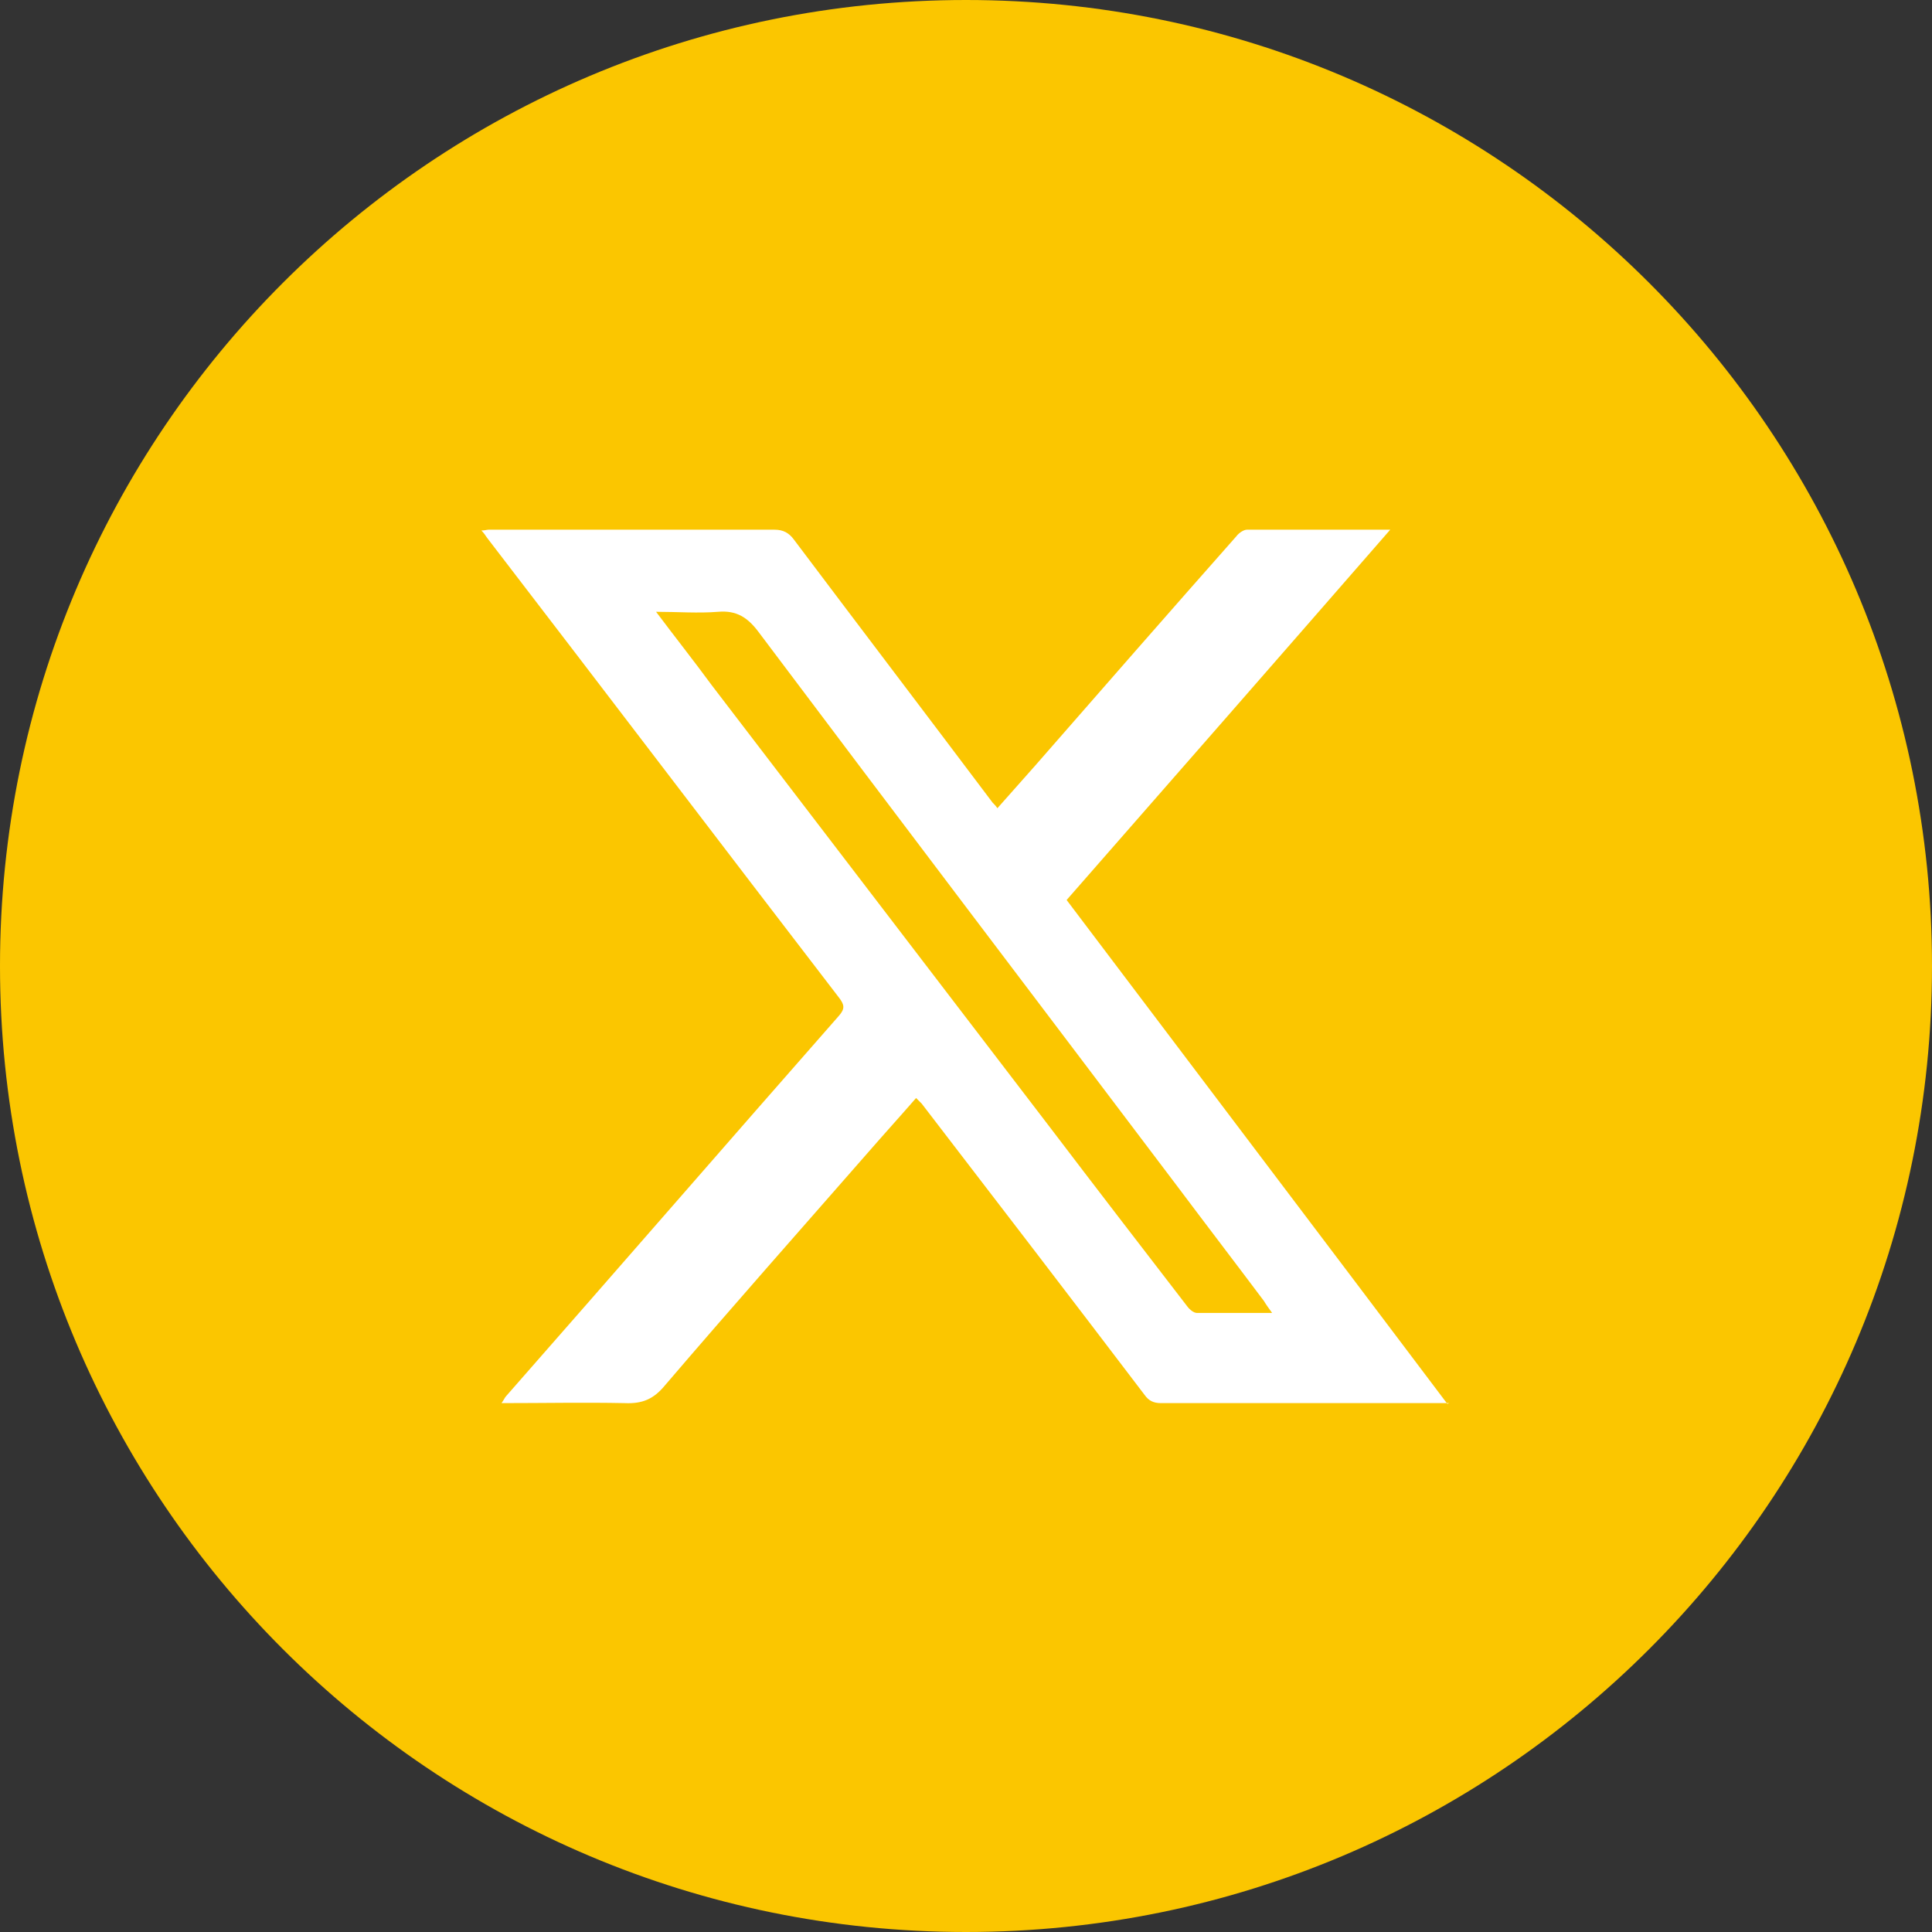
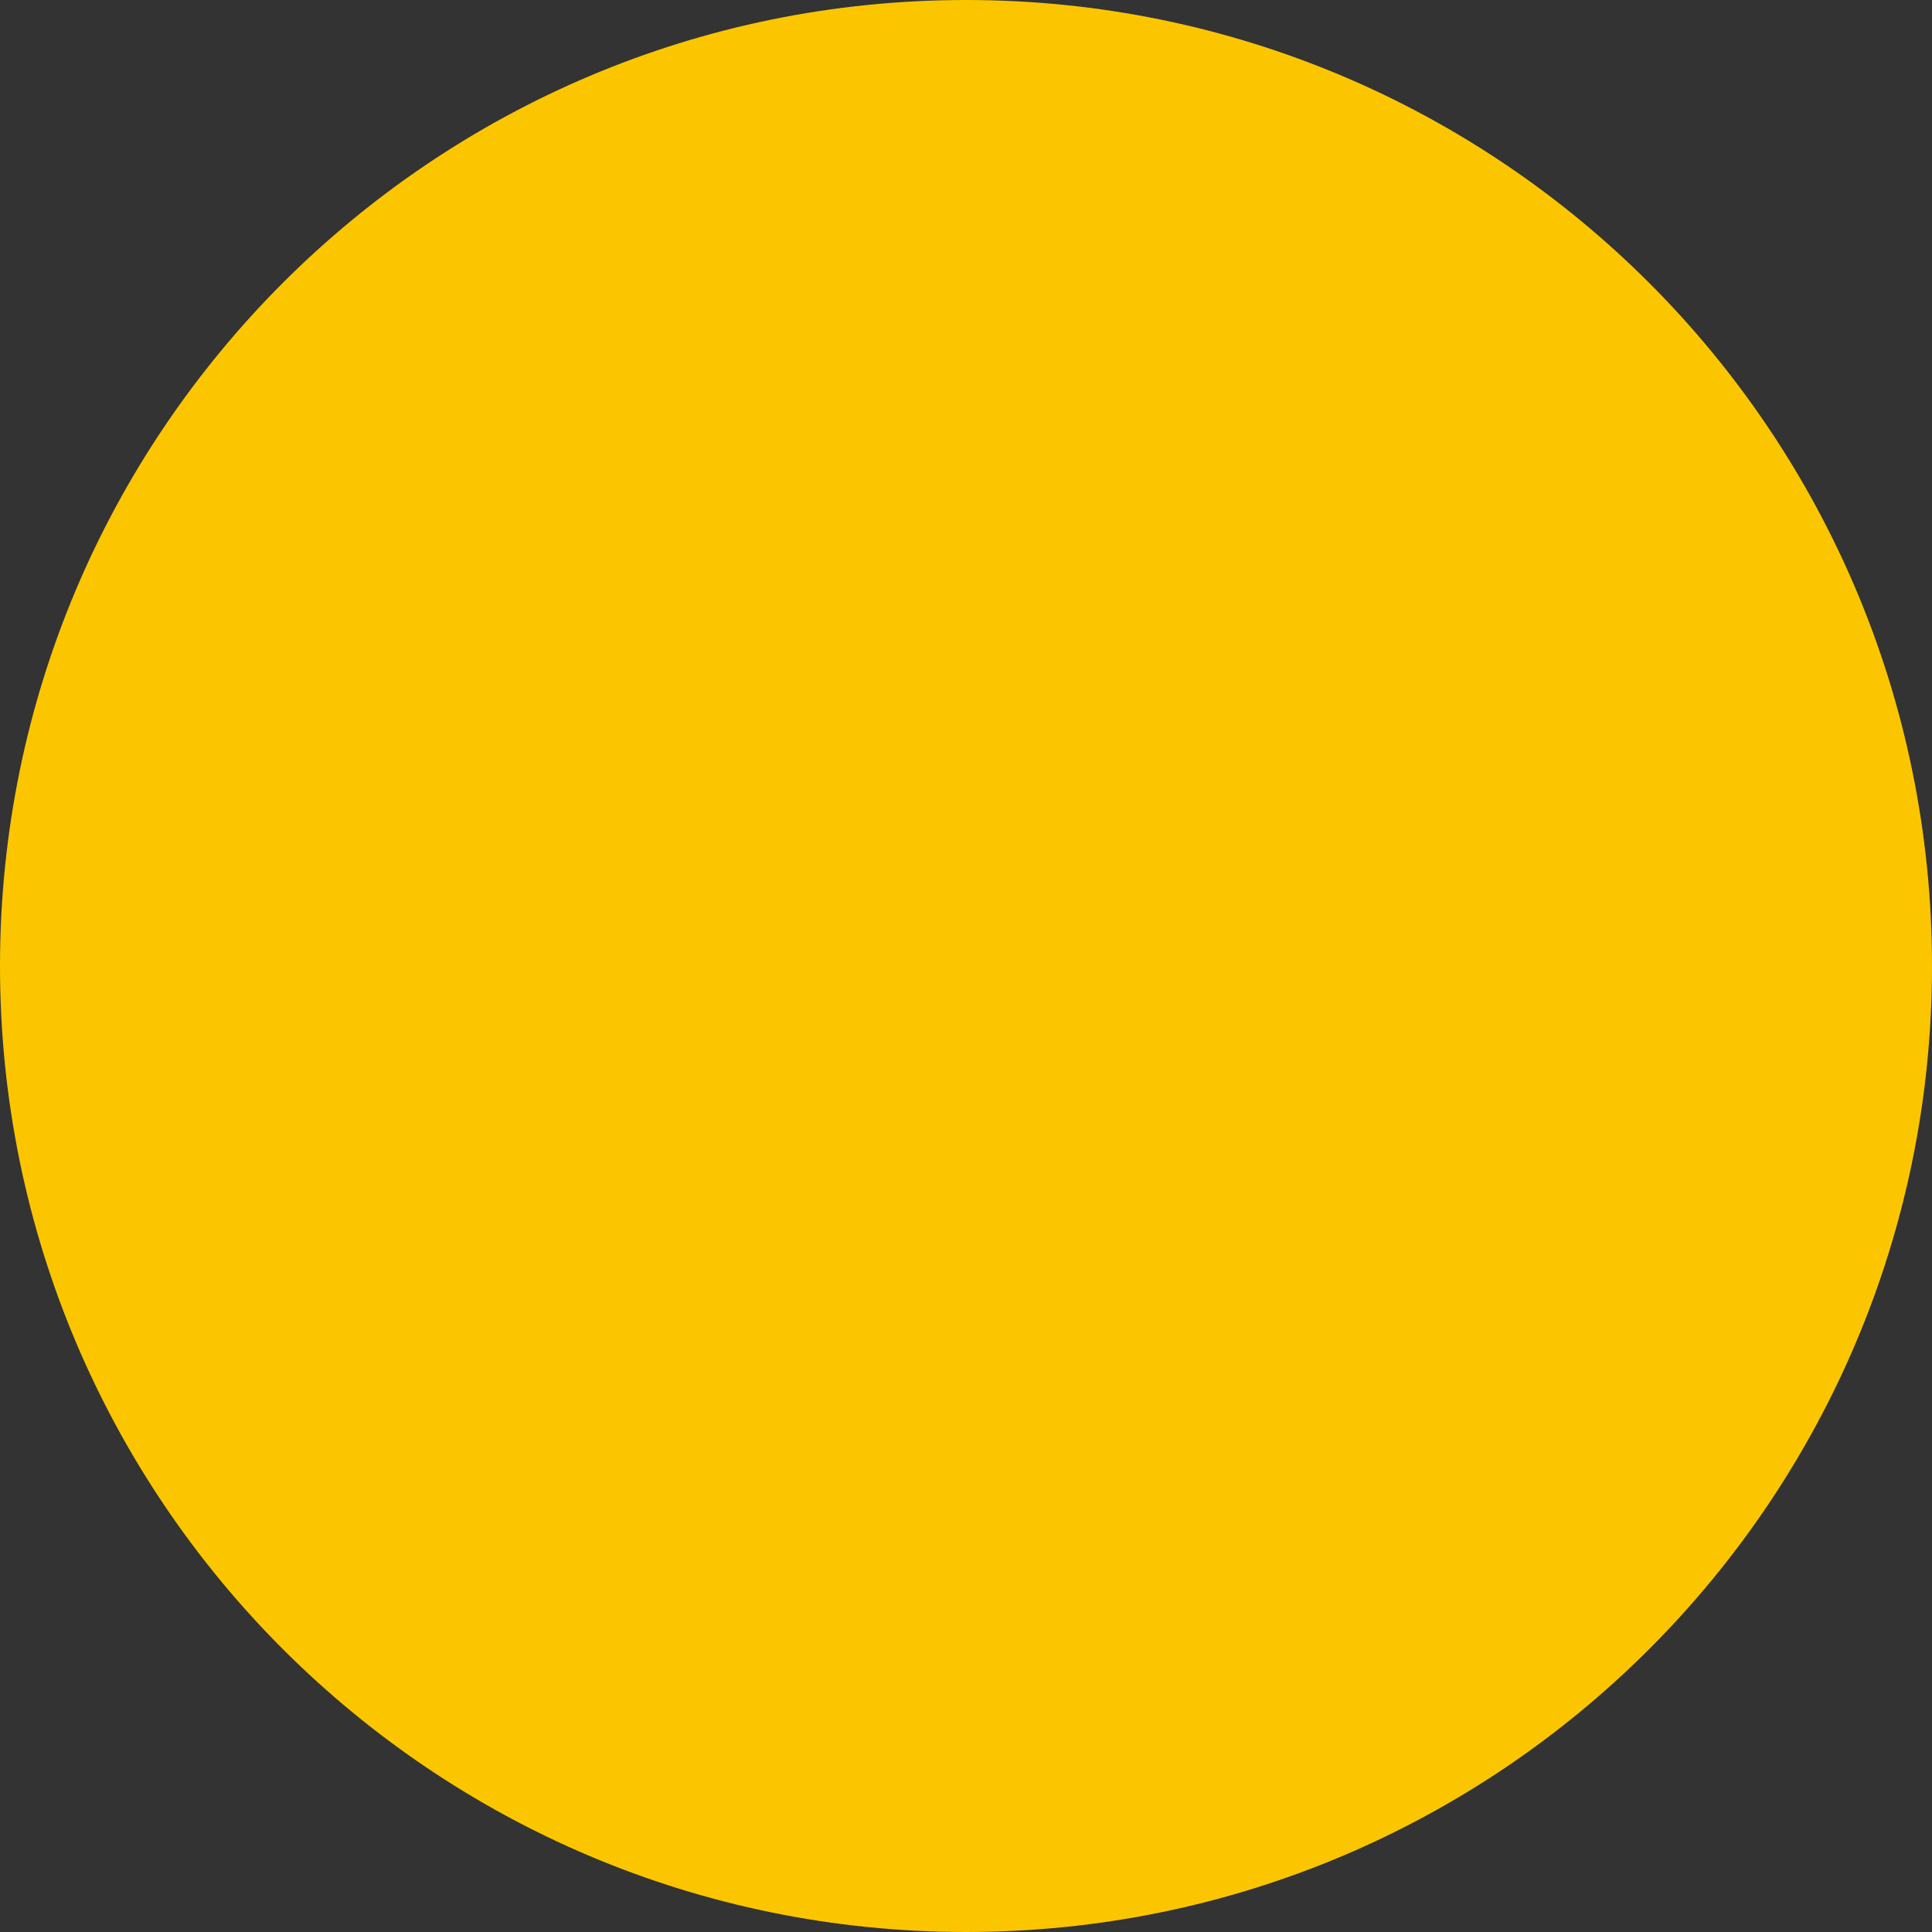
<svg xmlns="http://www.w3.org/2000/svg" id="_图层_1" viewBox="0 0 24 24">
  <rect x="0" y="0" width="24" height="24" fill="#333333" stroke="none" />
  <defs>
    <style>.cls-1{fill:#fff;}.cls-1,.cls-2{stroke-width:0px;}.cls-2{fill:#fbc600;}</style>
  </defs>
  <path class="cls-2" d="m12,0C5.37,0,0,5.37,0,12s5.37,12,12,12,12-5.37,12-12S18.63,0,12,0Z" />
-   <path class="cls-1" d="m18,17.43c-.49,0-.93,0-1.38,0-.73,0-1.47,0-2.2,0-.09,0-.15-.03-.2-.1-.92-1.21-1.84-2.41-2.77-3.62-.02-.02-.04-.04-.07-.07-.2.23-.4.45-.6.68-.84.96-1.69,1.92-2.52,2.89-.14.17-.28.23-.5.22-.5-.01-1.01,0-1.53,0,.03-.04.04-.07.06-.09,1.38-1.57,2.75-3.15,4.13-4.72.08-.09.07-.14,0-.23-1.46-1.9-2.91-3.81-4.37-5.71-.02-.03-.04-.06-.07-.09.04,0,.07-.01.09-.01,1.18,0,2.36,0,3.55,0,.11,0,.18.04.24.12.82,1.09,1.65,2.18,2.47,3.27.02.02.04.04.06.07.16-.18.31-.35.47-.53.83-.95,1.66-1.9,2.5-2.85.03-.04.09-.08.13-.08.58,0,1.16,0,1.78,0-1.35,1.55-2.68,3.07-4.02,4.6,1.57,2.08,3.14,4.15,4.73,6.26Zm-2.19-1.11c-.05-.07-.08-.11-.11-.16-.36-.48-.72-.95-1.08-1.43-1.73-2.29-3.47-4.58-5.19-6.87-.14-.19-.28-.28-.51-.26-.25.02-.5,0-.77,0,.24.32.47.61.69.91,1.4,1.83,2.8,3.66,4.2,5.49.57.75,1.14,1.49,1.71,2.23.03.04.08.08.12.08.31,0,.61,0,.95,0Z" />
</svg>